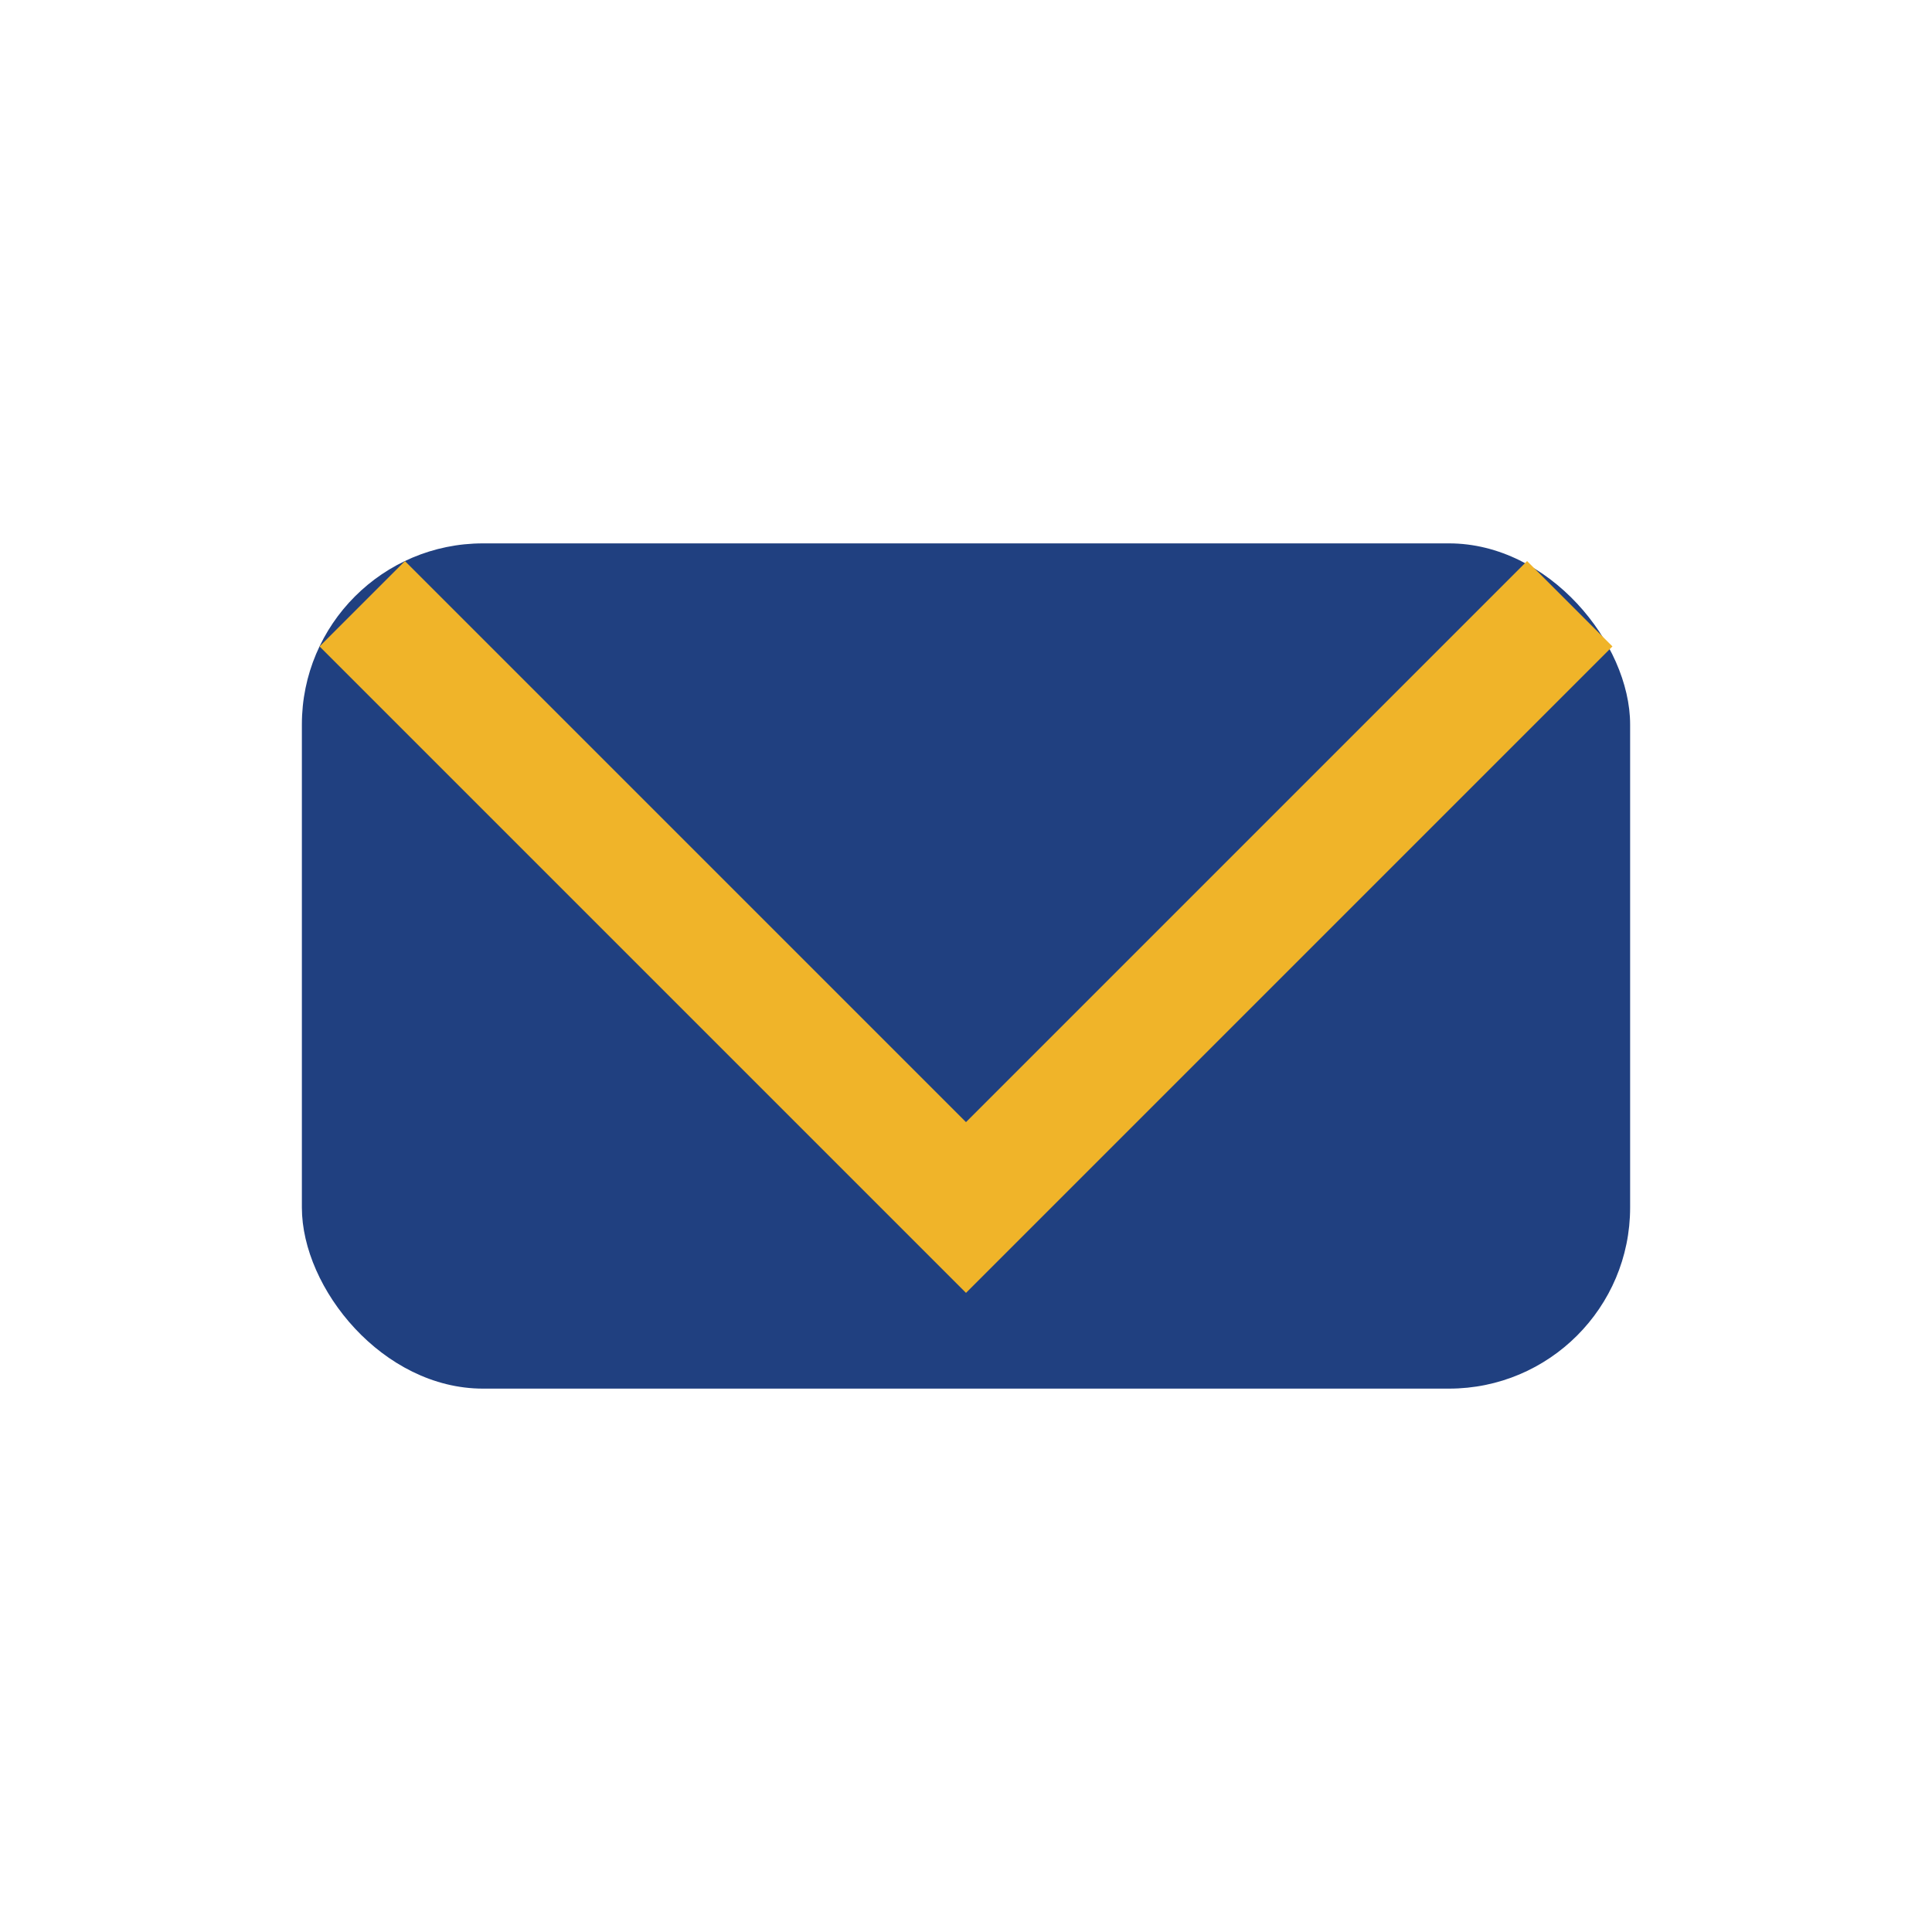
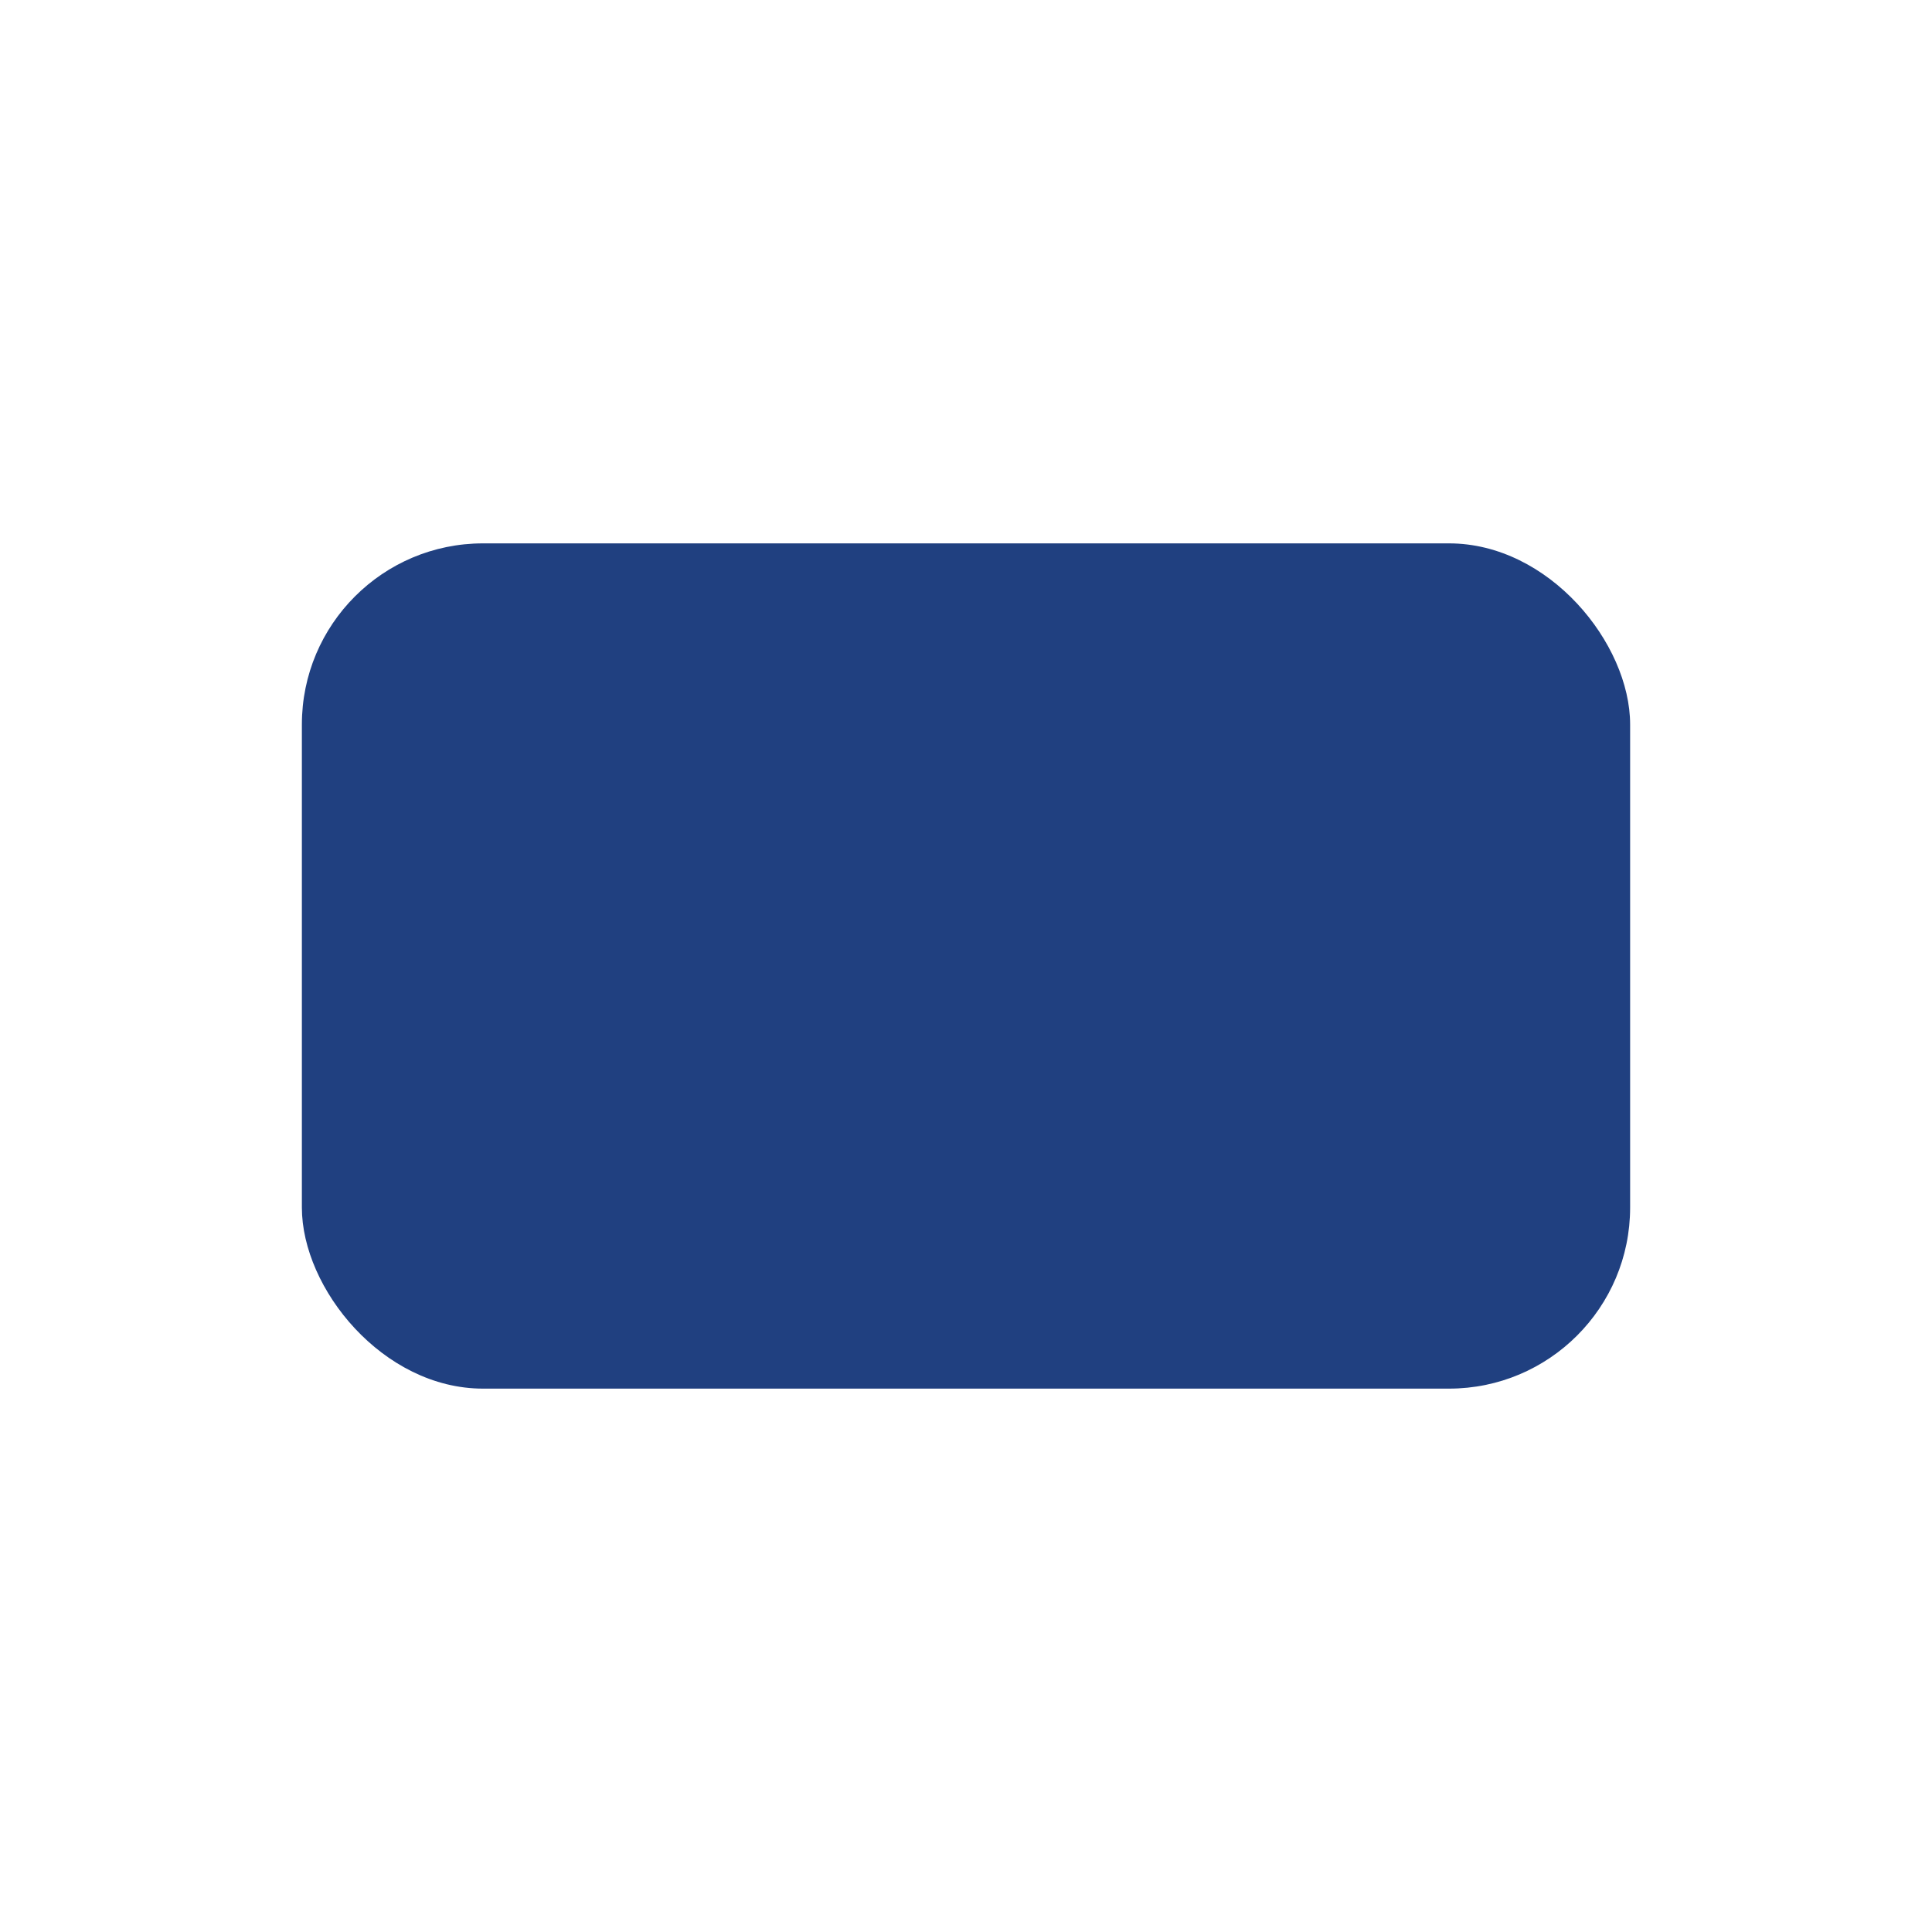
<svg xmlns="http://www.w3.org/2000/svg" width="32" height="32" viewBox="0 0 32 32">
  <rect x="5" y="9" width="22" height="14" rx="3" fill="#204080" />
-   <polyline points="6,10 16,20 26,10" fill="none" stroke="#F0B429" stroke-width="2" />
</svg>